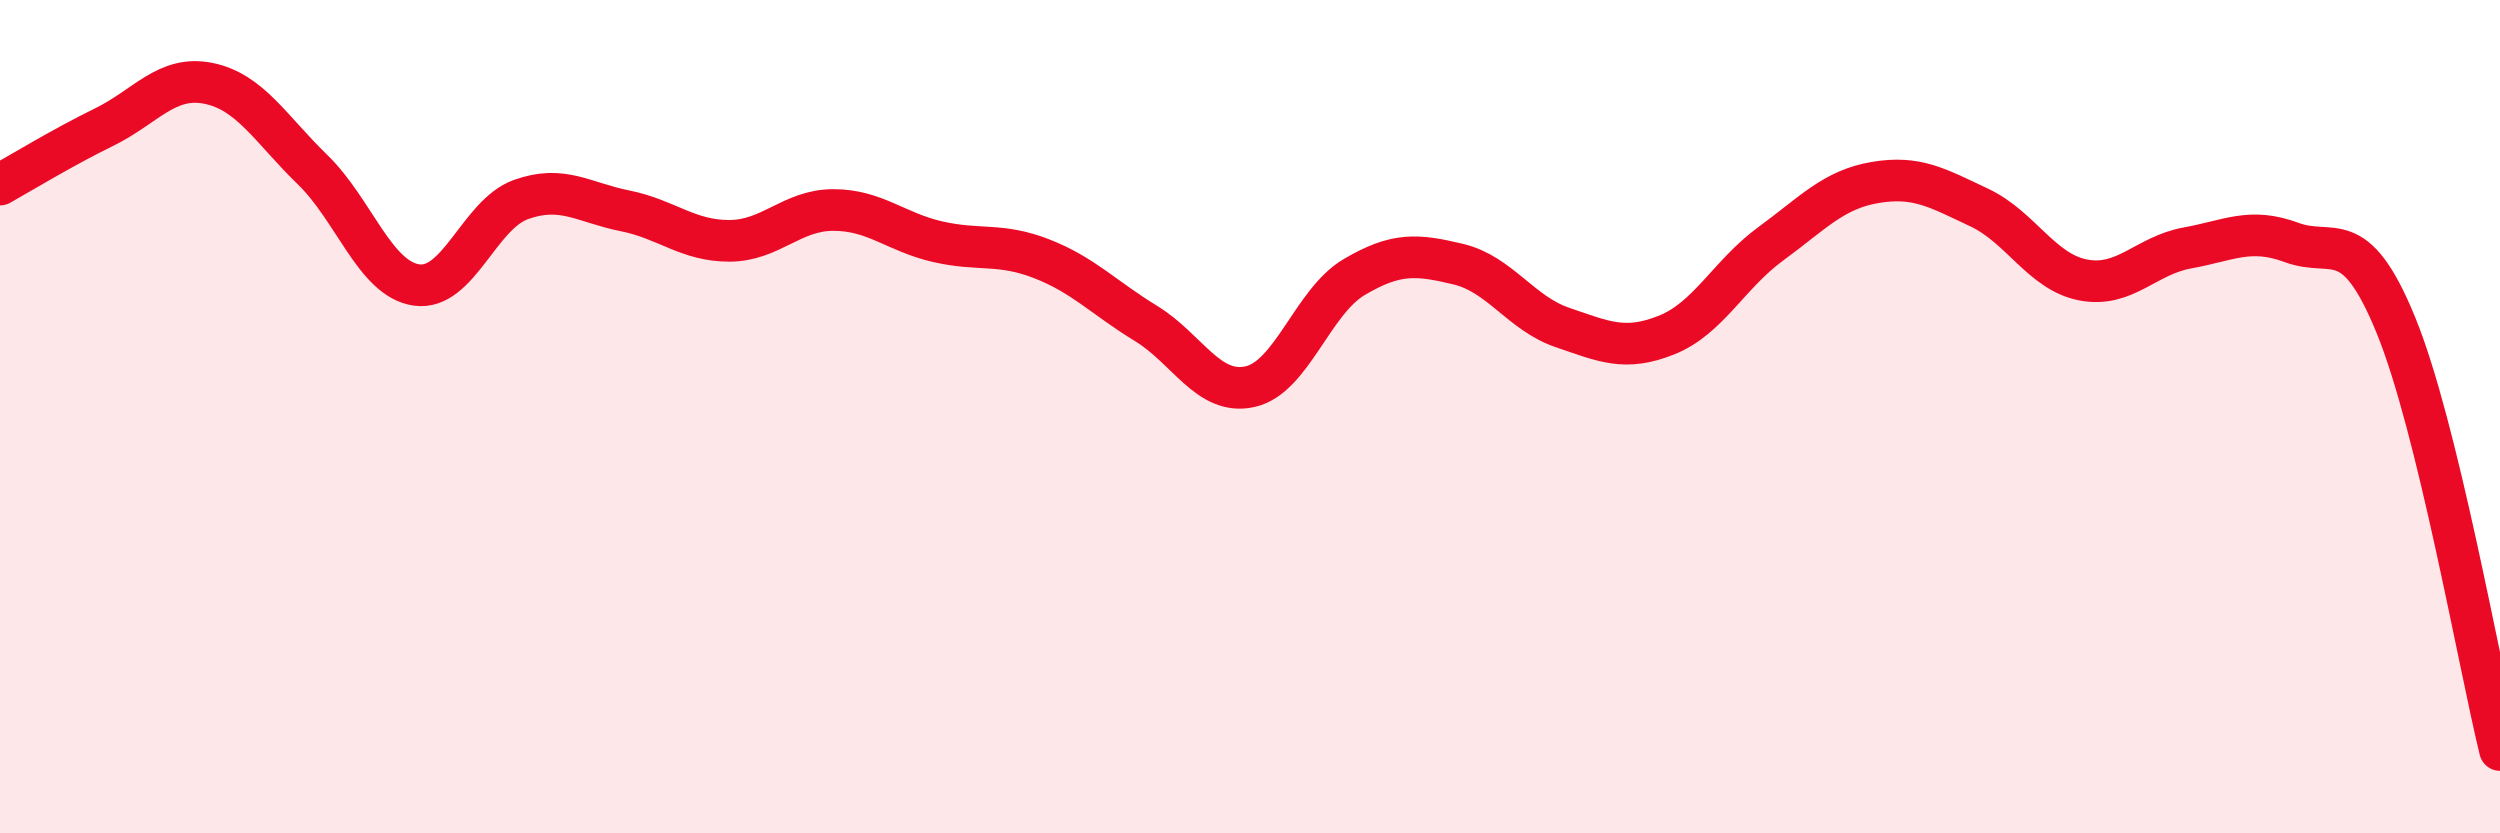
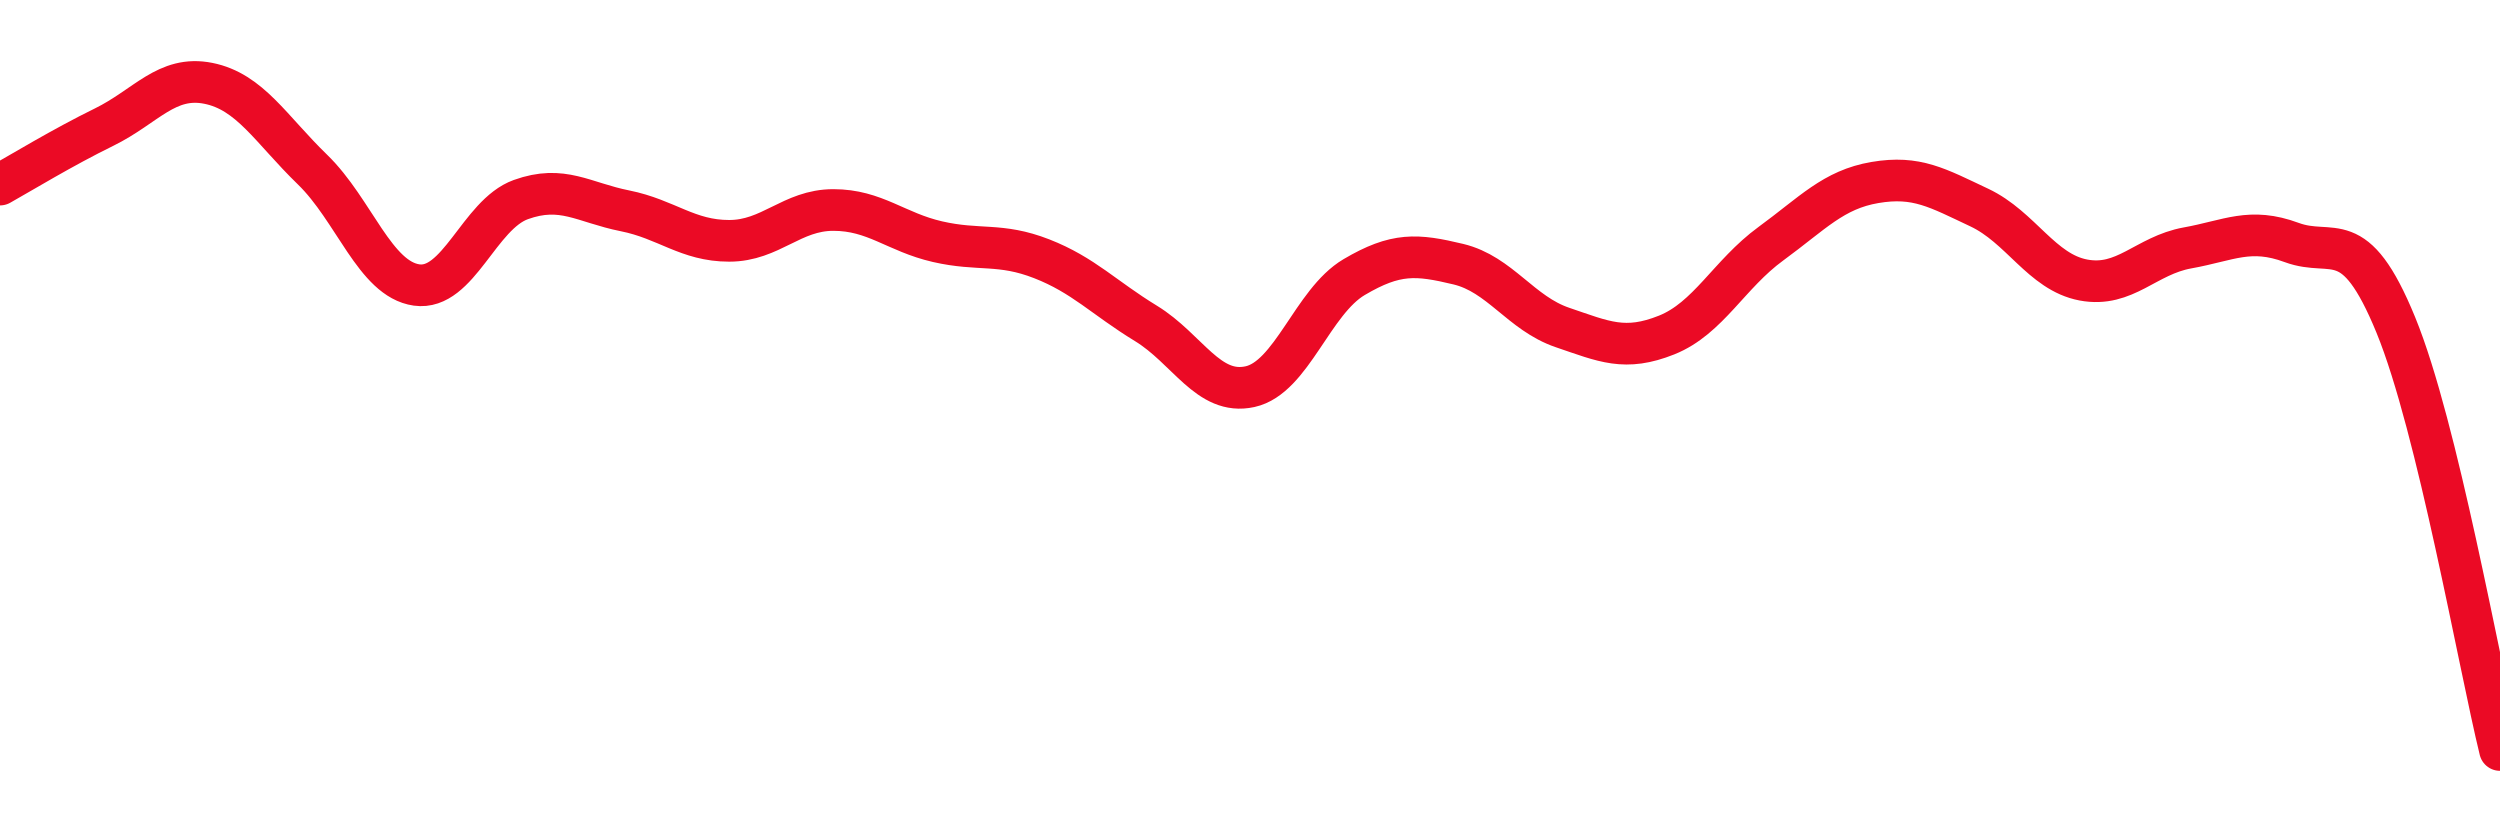
<svg xmlns="http://www.w3.org/2000/svg" width="60" height="20" viewBox="0 0 60 20">
-   <path d="M 0,4.43 C 0.5,4.15 1.5,3.54 2.5,3.05 C 3.5,2.56 4,1.8 5,2 C 6,2.2 6.5,3.1 7.5,4.07 C 8.5,5.04 9,6.7 10,6.84 C 11,6.98 11.5,5.15 12.5,4.79 C 13.5,4.43 14,4.86 15,5.06 C 16,5.26 16.5,5.78 17.5,5.78 C 18.5,5.78 19,5.04 20,5.04 C 21,5.04 21.5,5.57 22.5,5.8 C 23.5,6.03 24,5.82 25,6.21 C 26,6.6 26.5,7.15 27.5,7.76 C 28.5,8.37 29,9.5 30,9.28 C 31,9.06 31.5,7.24 32.5,6.65 C 33.5,6.06 34,6.1 35,6.34 C 36,6.58 36.5,7.52 37.5,7.86 C 38.5,8.2 39,8.44 40,8.04 C 41,7.64 41.5,6.58 42.5,5.85 C 43.5,5.12 44,4.55 45,4.38 C 46,4.21 46.5,4.51 47.5,4.98 C 48.5,5.45 49,6.53 50,6.72 C 51,6.91 51.5,6.13 52.5,5.95 C 53.5,5.77 54,5.45 55,5.82 C 56,6.19 56.5,5.36 57.5,7.8 C 58.5,10.24 59.5,15.96 60,18L60 20L0 20Z" fill="#EB0A25" opacity="0.1" stroke-linecap="round" stroke-linejoin="round" />
  <path d="M 0,4.43 C 0.5,4.15 1.5,3.54 2.5,3.05 C 3.5,2.56 4,1.8 5,2 C 6,2.2 6.5,3.1 7.5,4.07 C 8.5,5.04 9,6.7 10,6.84 C 11,6.98 11.5,5.15 12.5,4.79 C 13.5,4.43 14,4.86 15,5.06 C 16,5.26 16.5,5.78 17.5,5.78 C 18.5,5.78 19,5.04 20,5.04 C 21,5.04 21.5,5.57 22.5,5.8 C 23.5,6.03 24,5.82 25,6.21 C 26,6.6 26.5,7.15 27.5,7.76 C 28.5,8.37 29,9.5 30,9.28 C 31,9.06 31.5,7.24 32.5,6.65 C 33.5,6.06 34,6.1 35,6.34 C 36,6.58 36.5,7.52 37.5,7.86 C 38.5,8.2 39,8.44 40,8.04 C 41,7.64 41.5,6.58 42.5,5.85 C 43.5,5.12 44,4.55 45,4.38 C 46,4.21 46.5,4.51 47.5,4.98 C 48.5,5.45 49,6.53 50,6.72 C 51,6.91 51.5,6.13 52.5,5.95 C 53.5,5.77 54,5.45 55,5.82 C 56,6.19 56.5,5.36 57.5,7.8 C 58.5,10.24 59.5,15.96 60,18" stroke="#EB0A25" stroke-width="1" fill="none" stroke-linecap="round" stroke-linejoin="round" />
</svg>